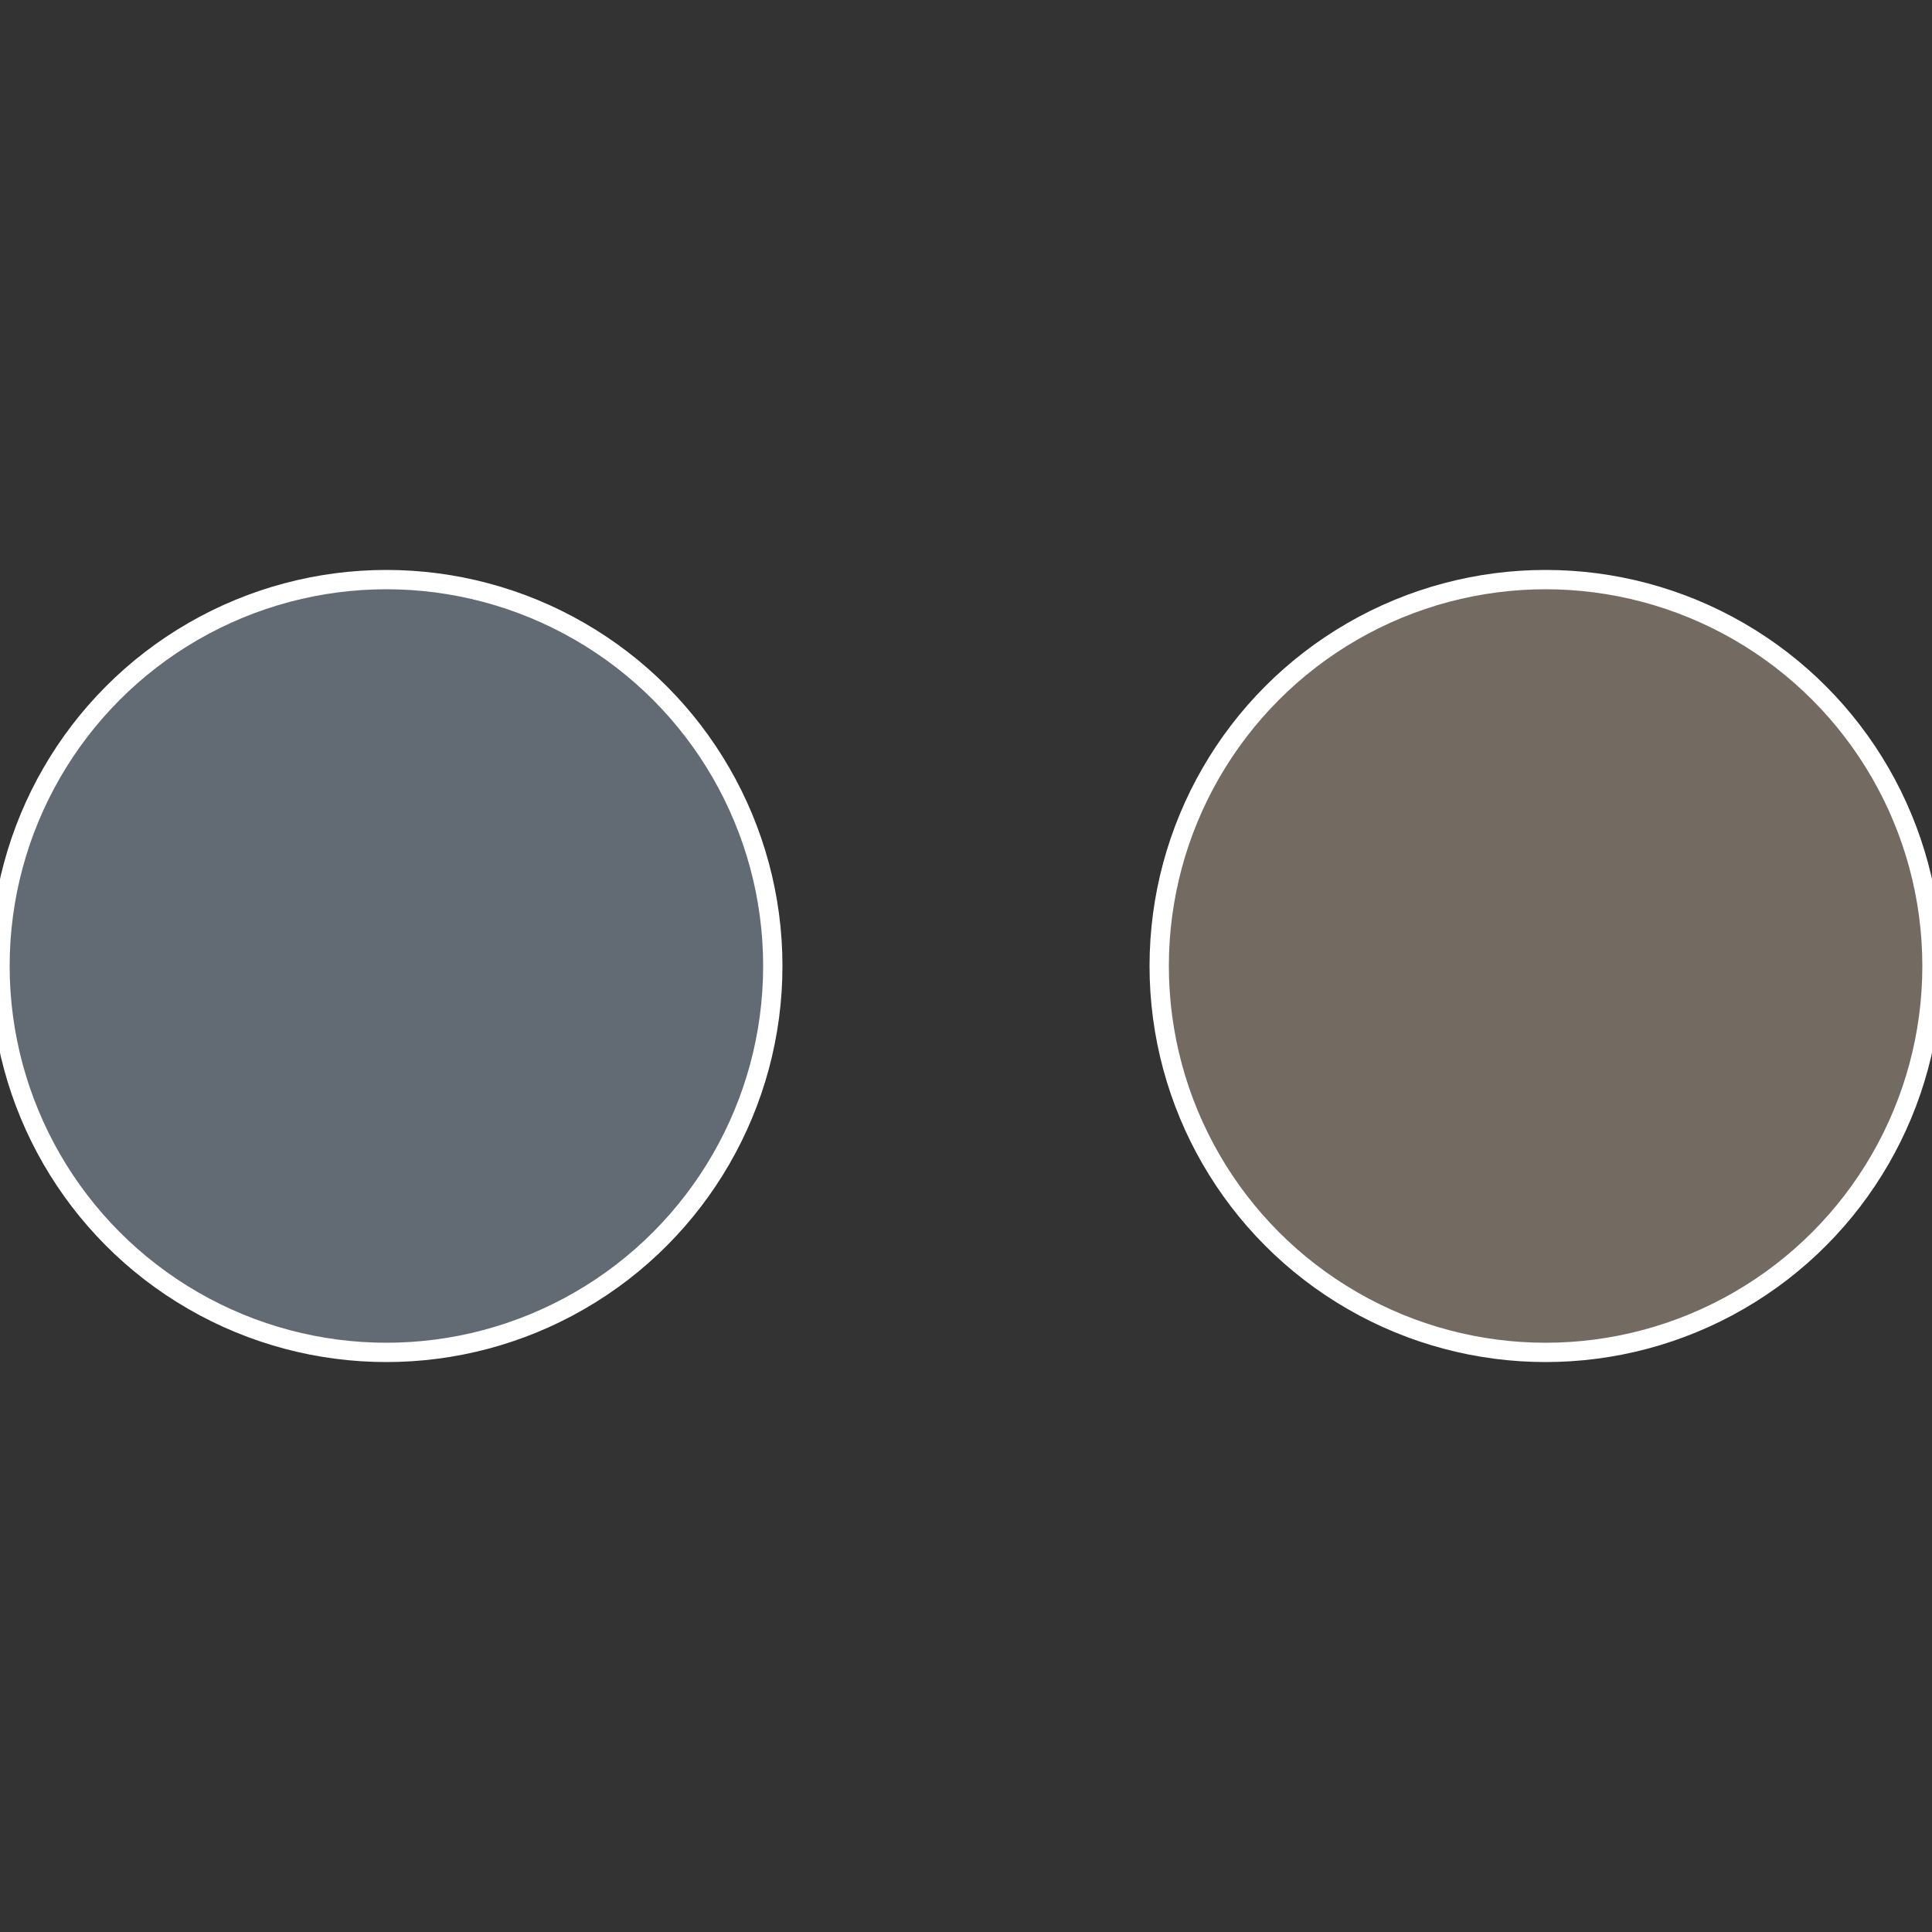
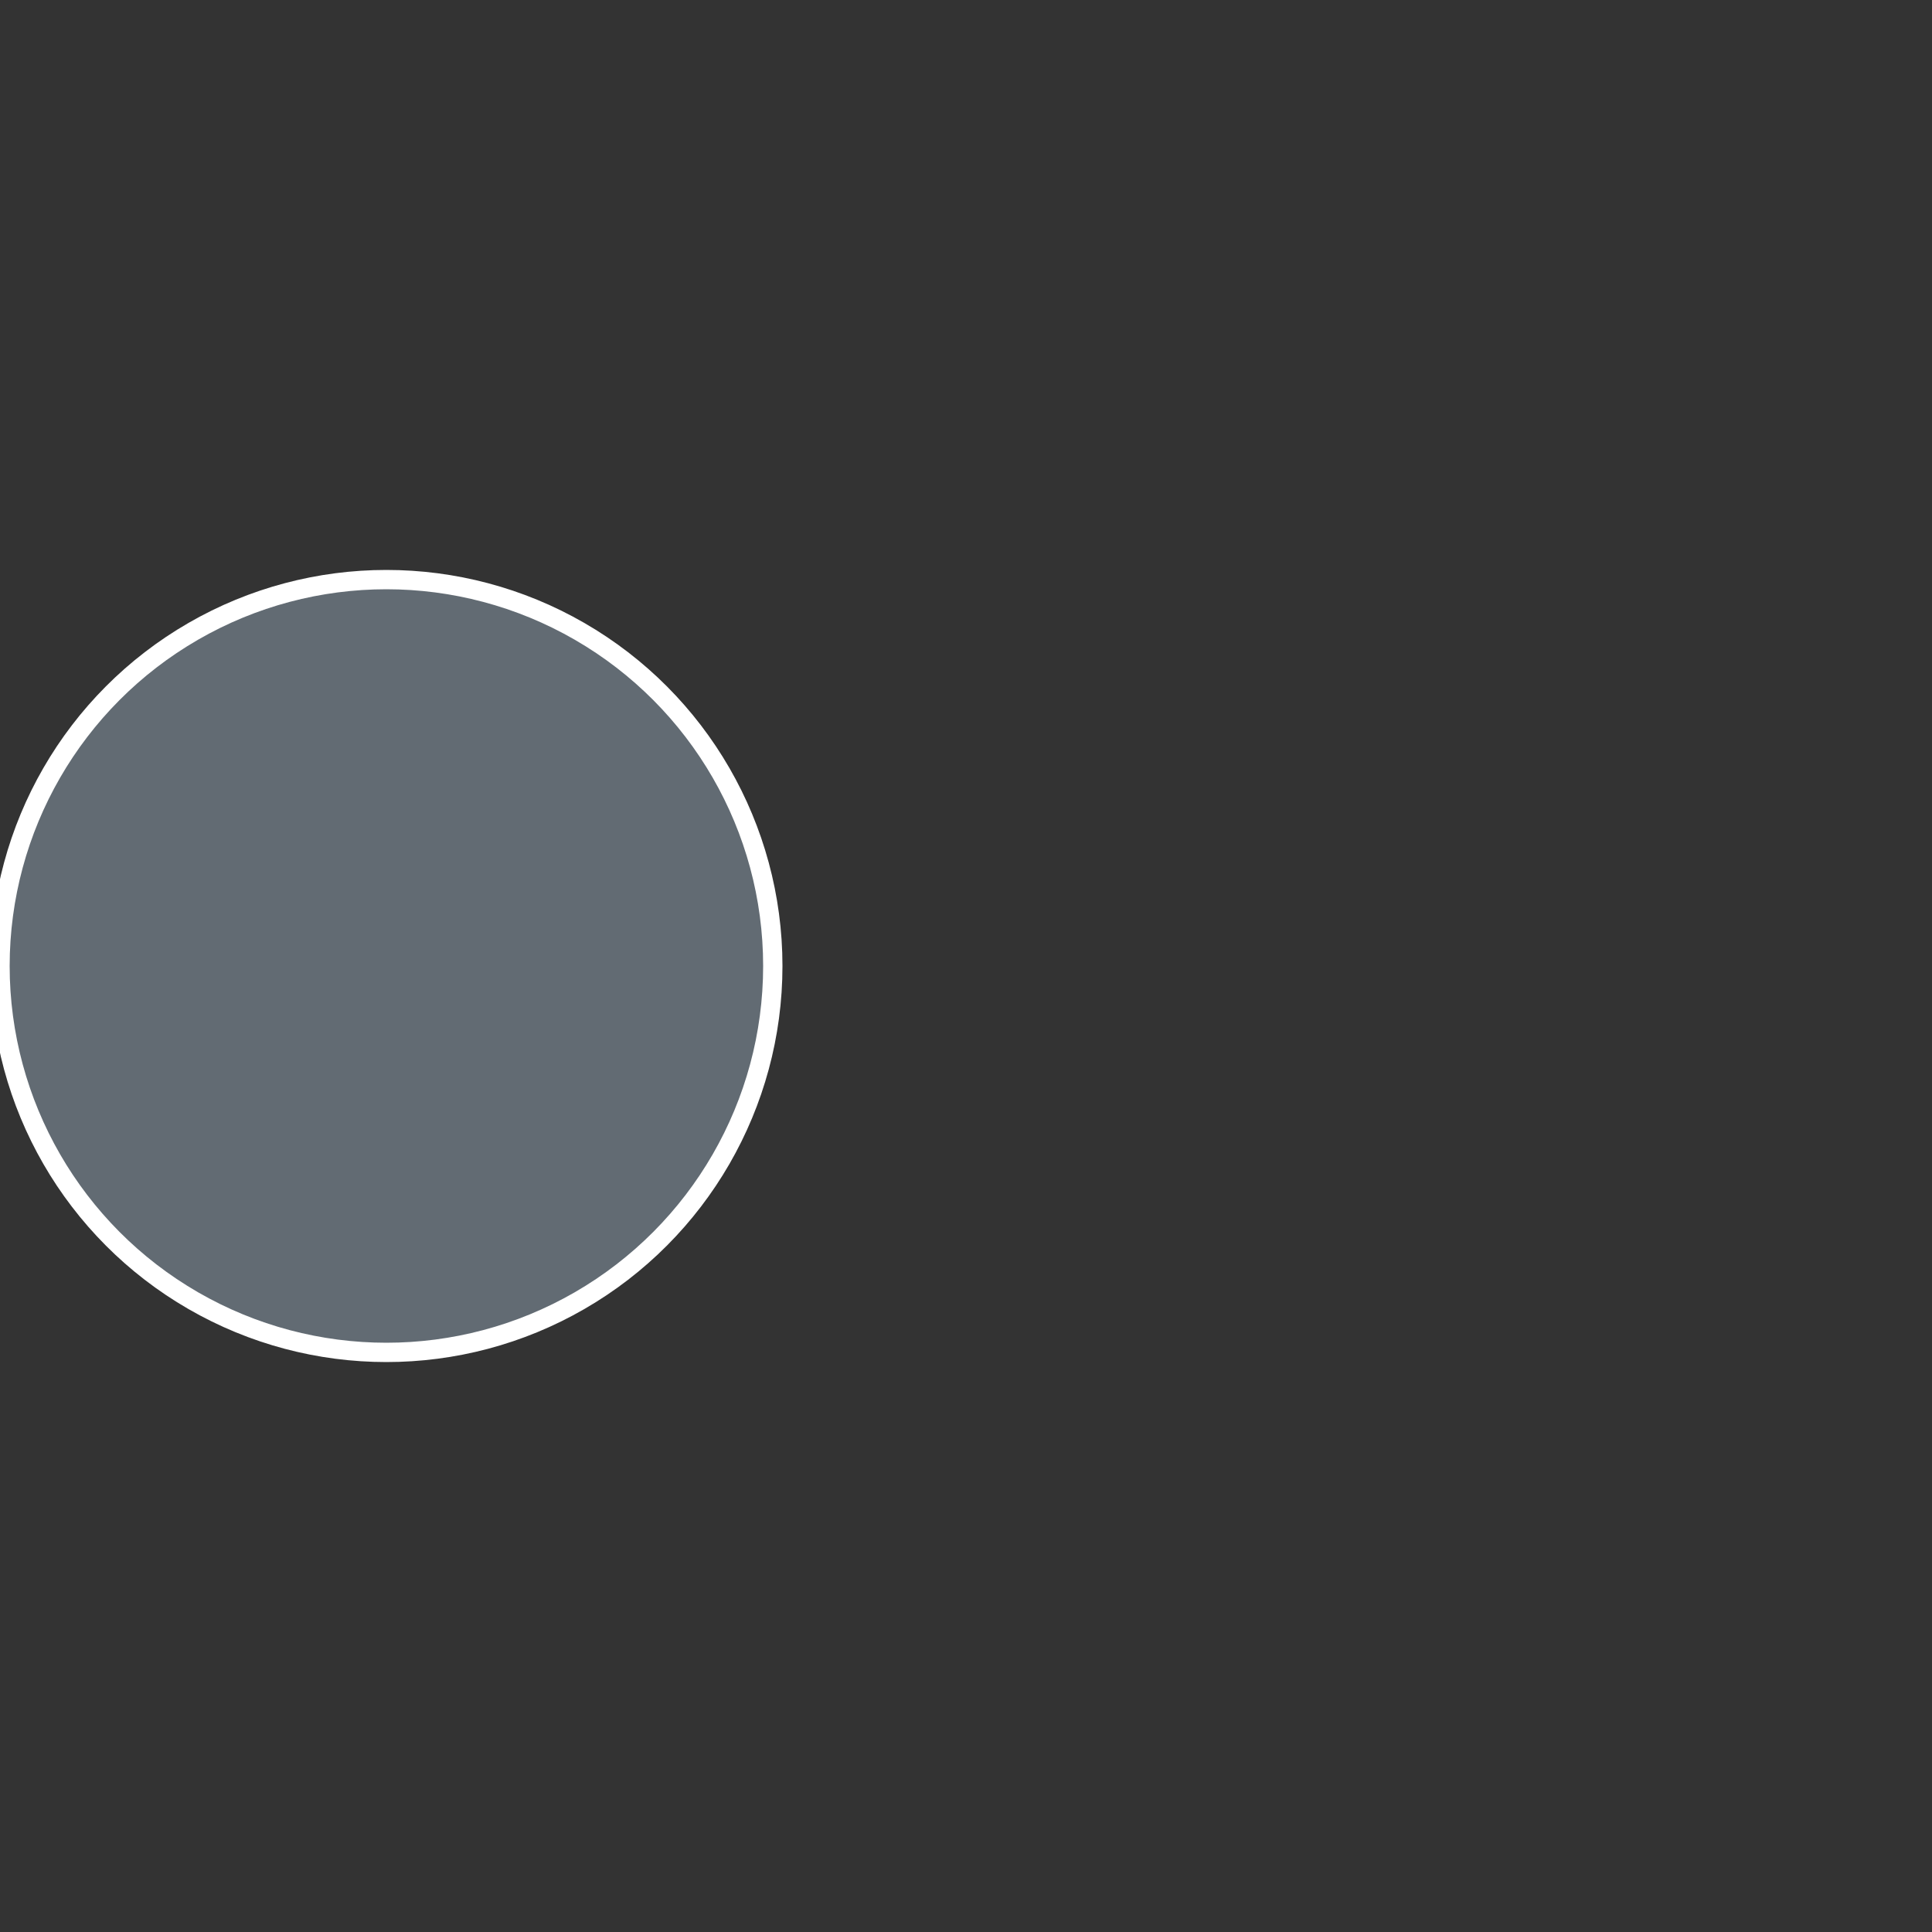
<svg xmlns="http://www.w3.org/2000/svg" width="500" height="500" viewBox="-1 -1 2 2">
  <rect x="-1" y="-1" width="2" height="2" fill="#333333" stroke="none" />
-   <circle cx="0.6" cy="0" r="0.4" fill="#736a62" stroke="#fff" stroke-width="1%" />
  <circle cx="-0.6" cy="7.3478807948841E-17" r="0.4" fill="#626b73" stroke="#fff" stroke-width="1%" />
</svg>